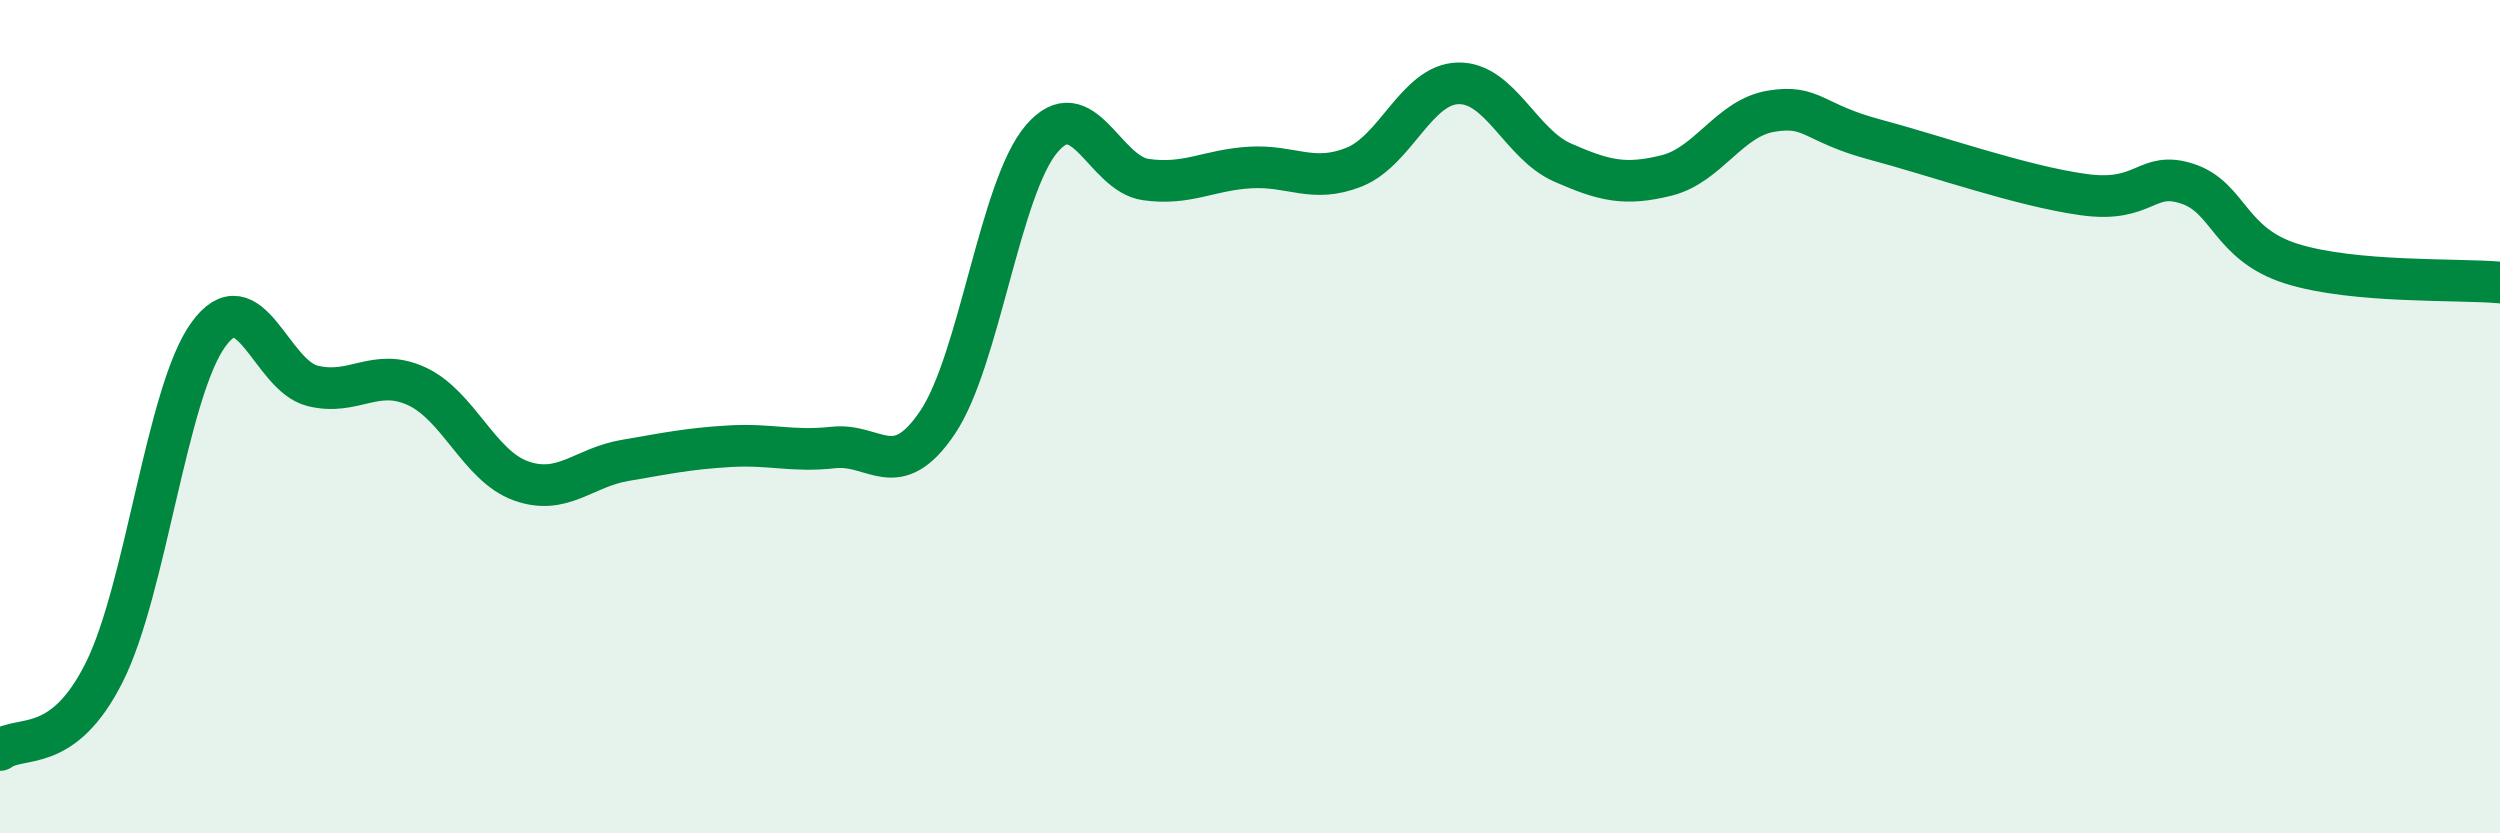
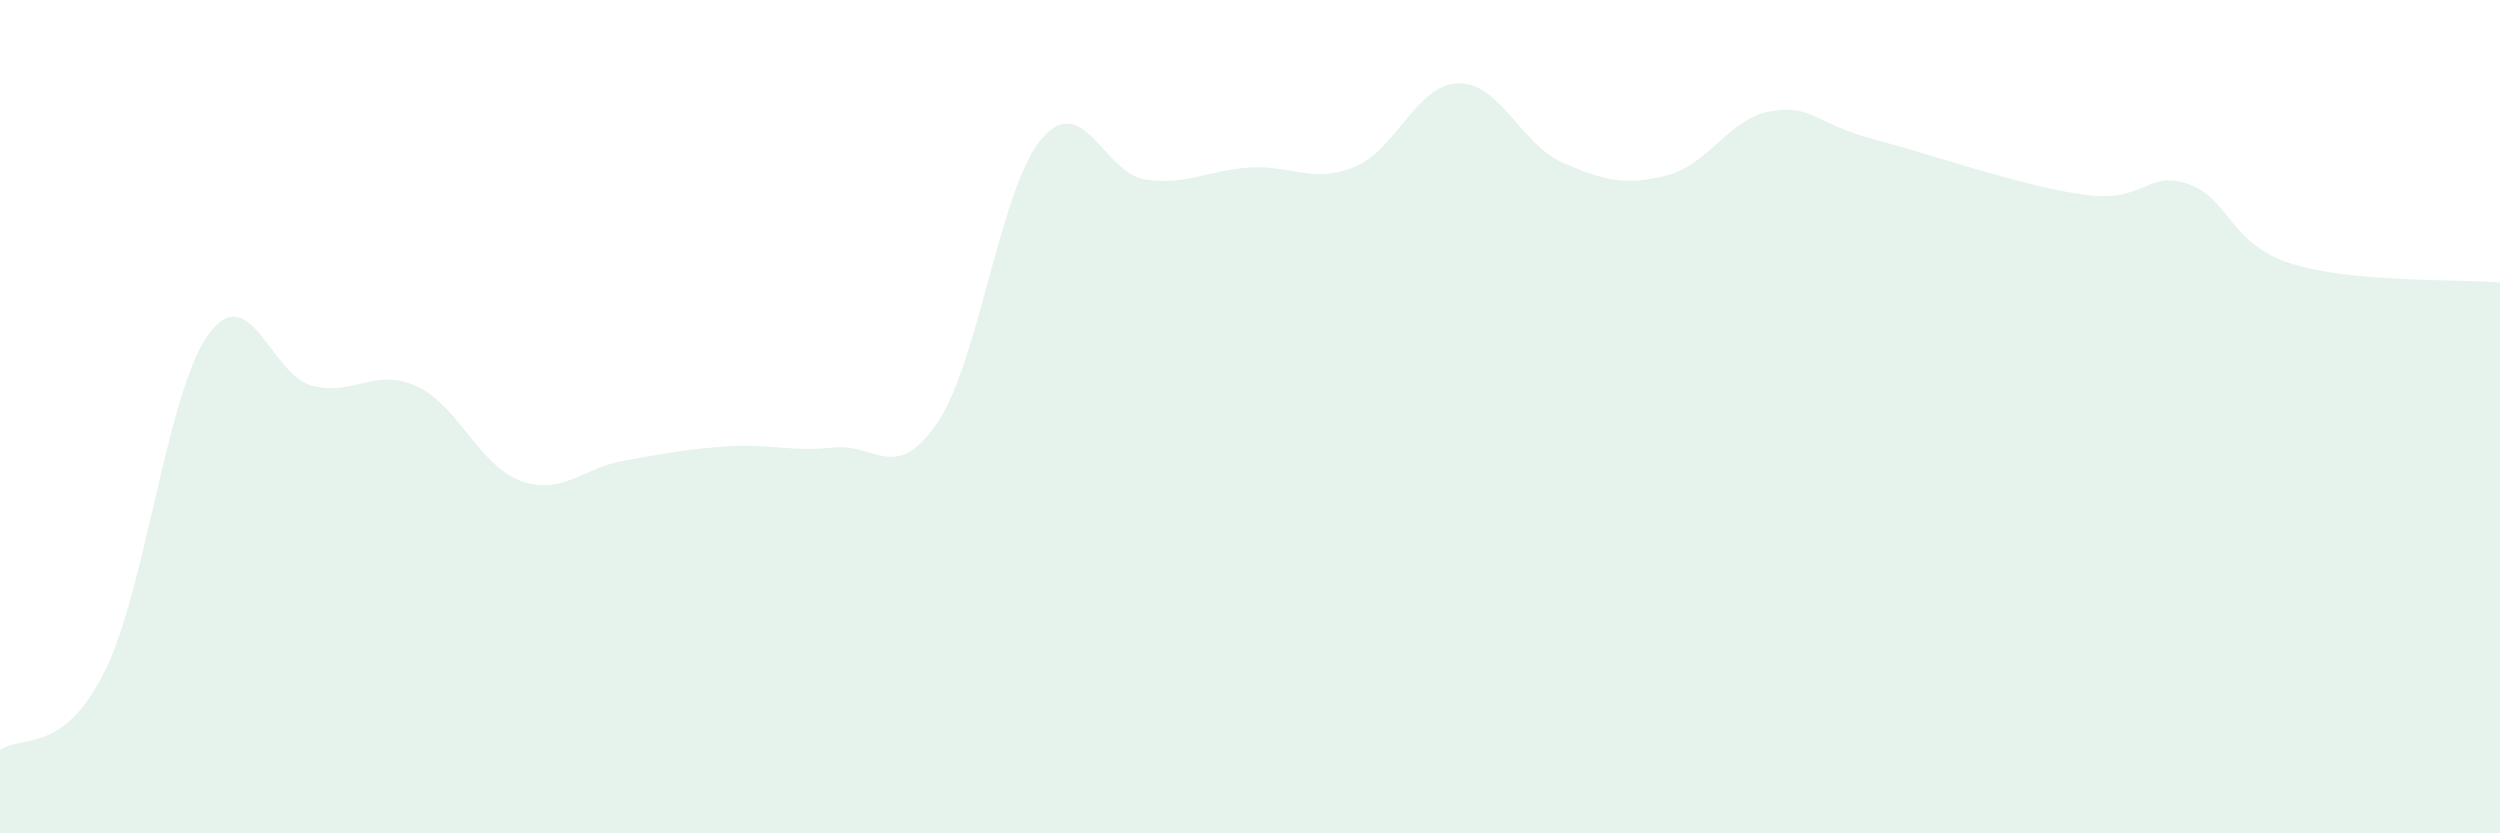
<svg xmlns="http://www.w3.org/2000/svg" width="60" height="20" viewBox="0 0 60 20">
  <path d="M 0,18 C 0.5,17.63 1.5,18.13 2.5,16.14 C 3.5,14.15 4,9.41 5,8.03 C 6,6.65 6.5,9.01 7.5,9.26 C 8.5,9.51 9,8.81 10,9.27 C 11,9.73 11.5,11.18 12.5,11.54 C 13.5,11.9 14,11.22 15,11.05 C 16,10.88 16.5,10.77 17.5,10.71 C 18.5,10.65 19,10.85 20,10.74 C 21,10.63 21.5,11.62 22.5,10.14 C 23.5,8.66 24,4.5 25,3.33 C 26,2.16 26.5,4.17 27.5,4.31 C 28.5,4.45 29,4.08 30,4.02 C 31,3.96 31.5,4.41 32.5,4.01 C 33.5,3.61 34,2.02 35,2 C 36,1.98 36.5,3.46 37.5,3.9 C 38.5,4.34 39,4.46 40,4.21 C 41,3.96 41.5,2.84 42.5,2.67 C 43.5,2.5 43.5,2.95 45,3.35 C 46.5,3.75 48.5,4.46 50,4.67 C 51.5,4.88 51.5,4.08 52.5,4.41 C 53.5,4.74 53.5,5.86 55,6.33 C 56.5,6.8 59,6.69 60,6.78L60 20L0 20Z" fill="#008740" opacity="0.1" stroke-linecap="round" stroke-linejoin="round" />
-   <path d="M 0,18 C 0.5,17.63 1.5,18.13 2.5,16.14 C 3.5,14.15 4,9.41 5,8.03 C 6,6.65 6.5,9.01 7.5,9.26 C 8.5,9.51 9,8.81 10,9.27 C 11,9.73 11.5,11.18 12.5,11.54 C 13.5,11.9 14,11.22 15,11.05 C 16,10.88 16.5,10.77 17.5,10.71 C 18.5,10.65 19,10.85 20,10.74 C 21,10.63 21.5,11.62 22.5,10.14 C 23.5,8.66 24,4.5 25,3.33 C 26,2.16 26.5,4.17 27.5,4.31 C 28.5,4.45 29,4.08 30,4.02 C 31,3.96 31.5,4.41 32.5,4.01 C 33.5,3.61 34,2.02 35,2 C 36,1.98 36.5,3.46 37.5,3.9 C 38.5,4.34 39,4.46 40,4.21 C 41,3.96 41.5,2.84 42.5,2.67 C 43.5,2.5 43.5,2.95 45,3.35 C 46.5,3.75 48.5,4.46 50,4.67 C 51.5,4.88 51.5,4.08 52.5,4.41 C 53.5,4.74 53.5,5.86 55,6.33 C 56.5,6.8 59,6.69 60,6.78" stroke="#008740" stroke-width="1" fill="none" stroke-linecap="round" stroke-linejoin="round" />
</svg>